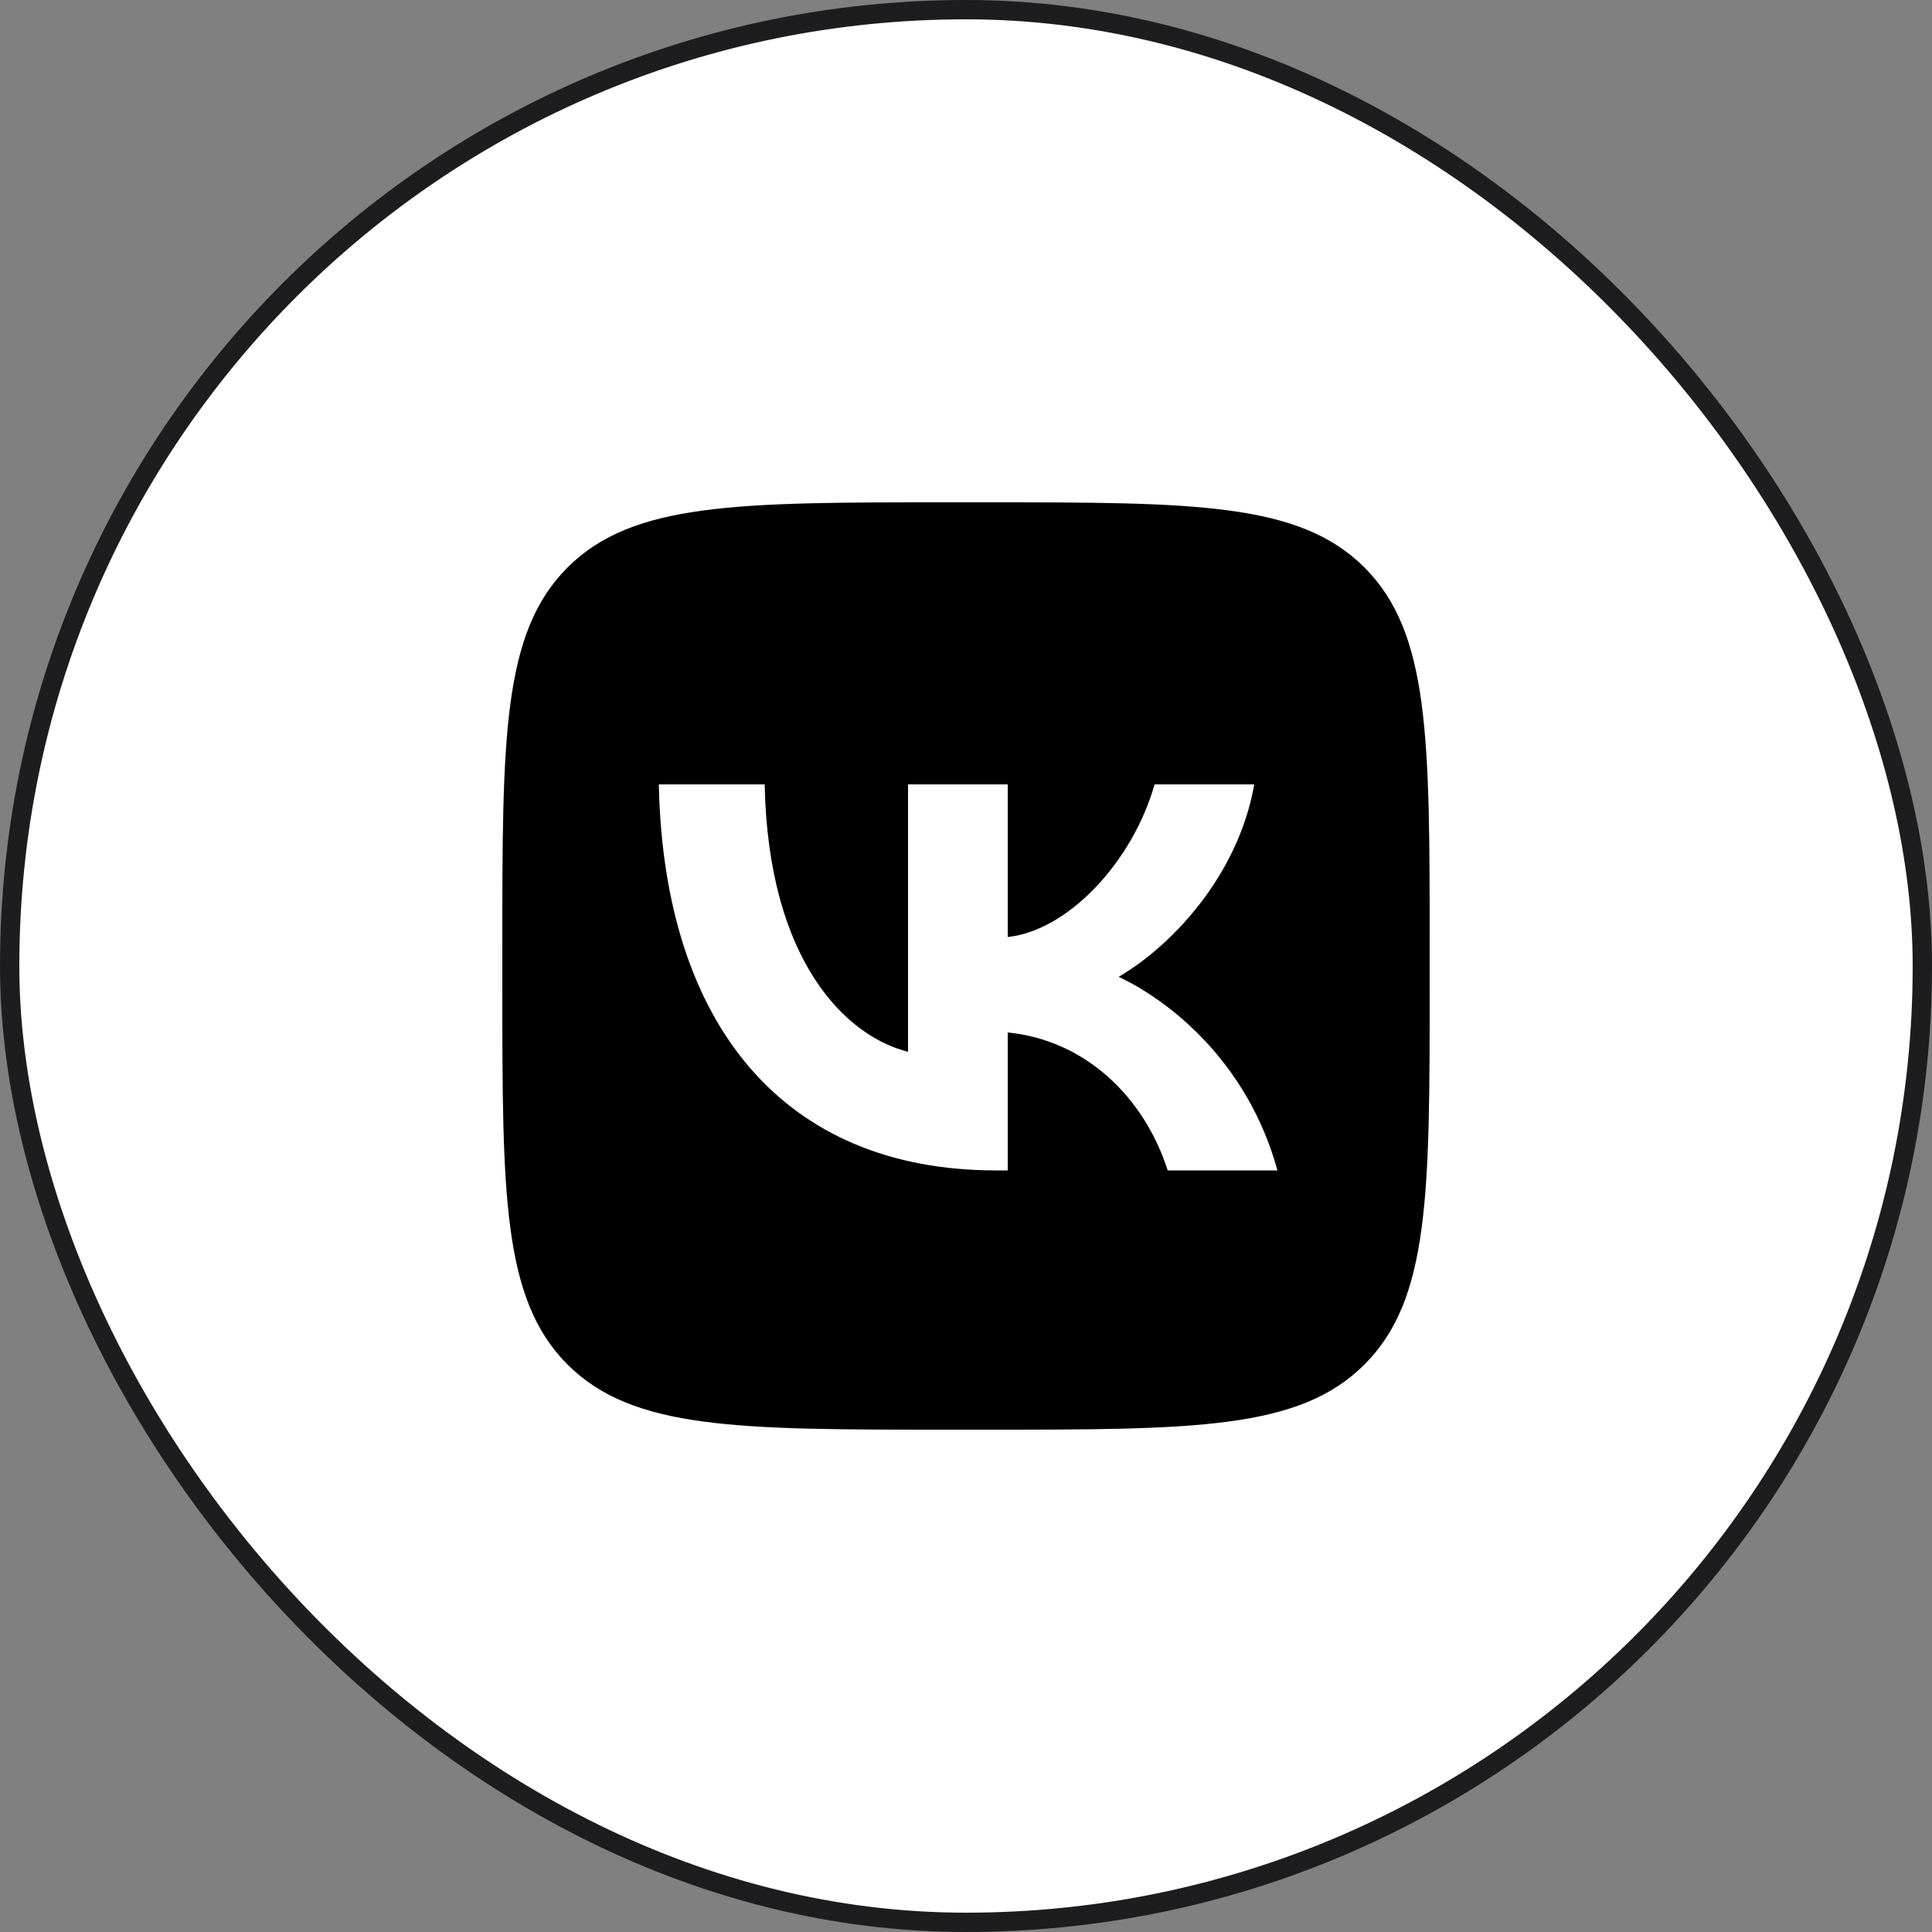
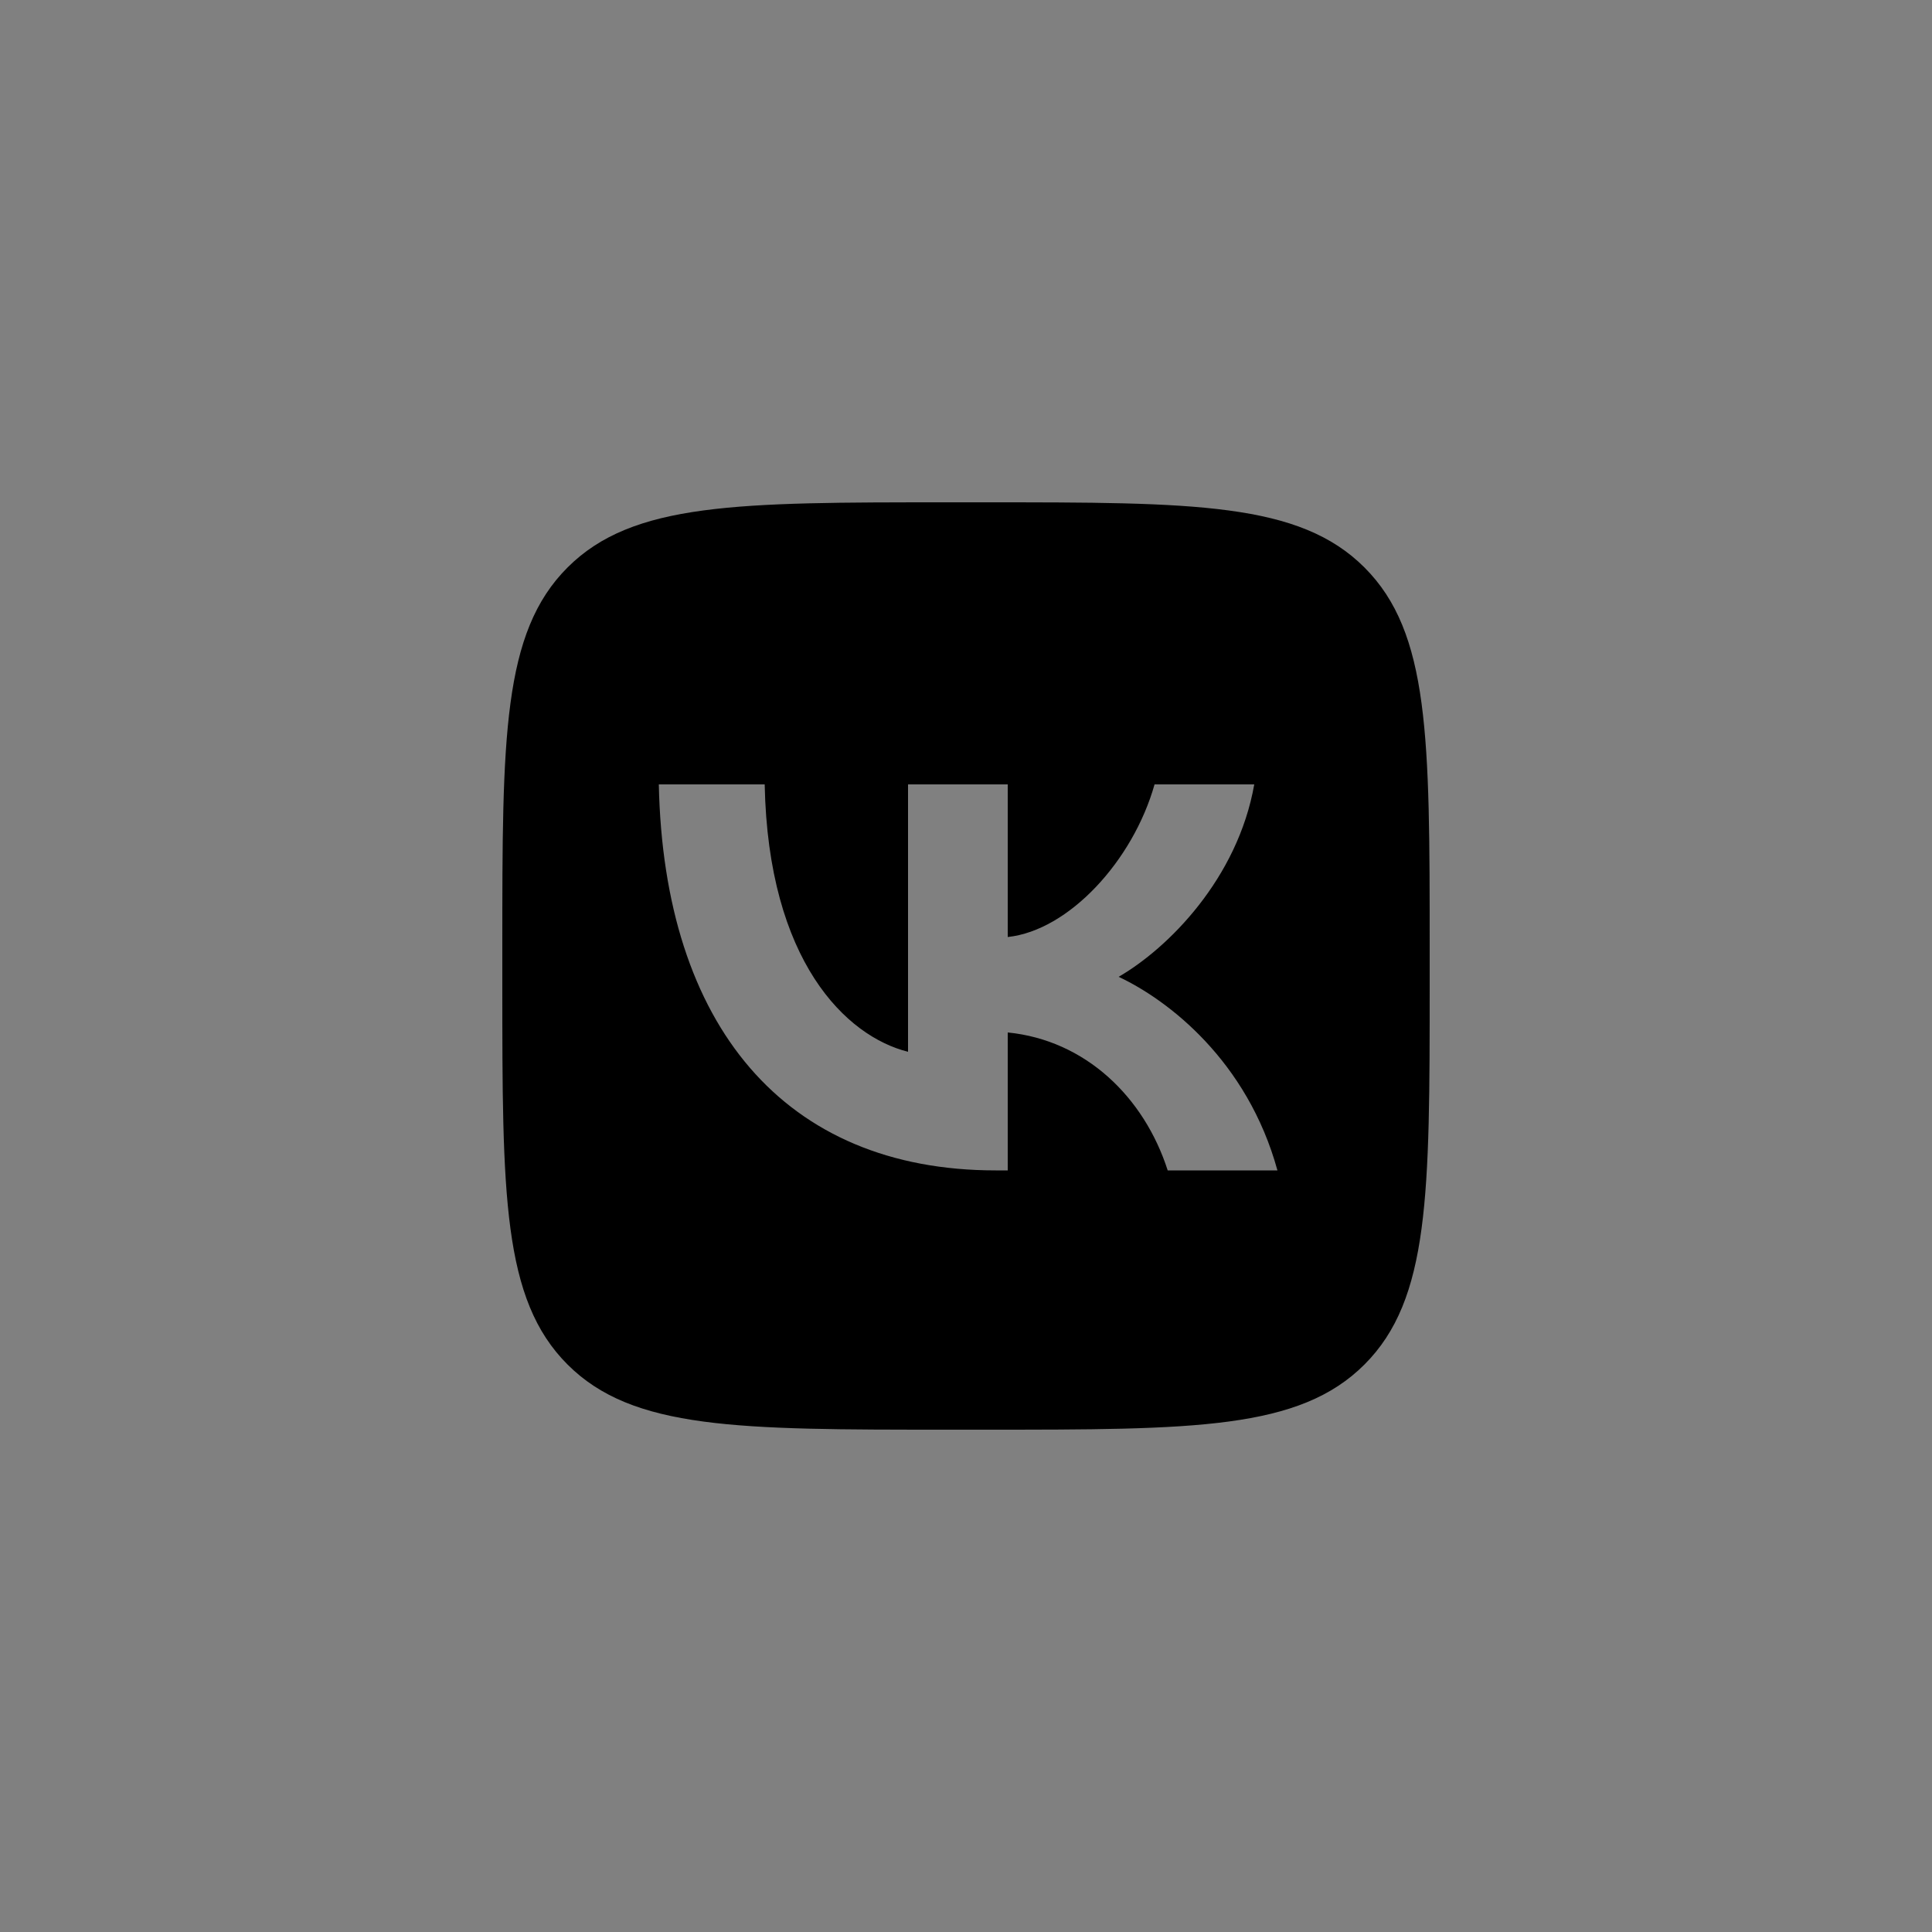
<svg xmlns="http://www.w3.org/2000/svg" width="100" height="100" viewBox="0 0 100 100" fill="none">
  <rect x="0" y="0" width="100" height="100" fill="#808080" stroke="none" />
-   <rect x="0.5" y="0.5" width="99" height="99" rx="49.5" fill="white" stroke="#1D1D1F" />
  <path fill-rule="evenodd" clip-rule="evenodd" d="M29.374 29.374C26 32.748 26 38.179 26 49.04V50.96C26 61.821 26 67.252 29.374 70.626C32.748 74 38.179 74 49.04 74H50.96C61.821 74 67.252 74 70.626 70.626C74 67.252 74 61.821 74 50.96V49.04C74 38.179 74 32.748 70.626 29.374C67.252 26 61.821 26 50.96 26H49.04C38.179 26 32.748 26 29.374 29.374ZM34.1 40.6C34.36 53.08 40.6 60.58 51.54 60.58H52.16V53.44C56.18 53.84 59.22 56.78 60.44 60.58H66.12C64.56 54.9 60.46 51.76 57.9 50.56C60.46 49.08 64.06 45.48 64.92 40.6H59.76C58.64 44.56 55.32 48.16 52.16 48.5V40.6H47V54.44C43.8 53.64 39.76 49.76 39.58 40.6H34.1Z" fill="black" />
</svg>